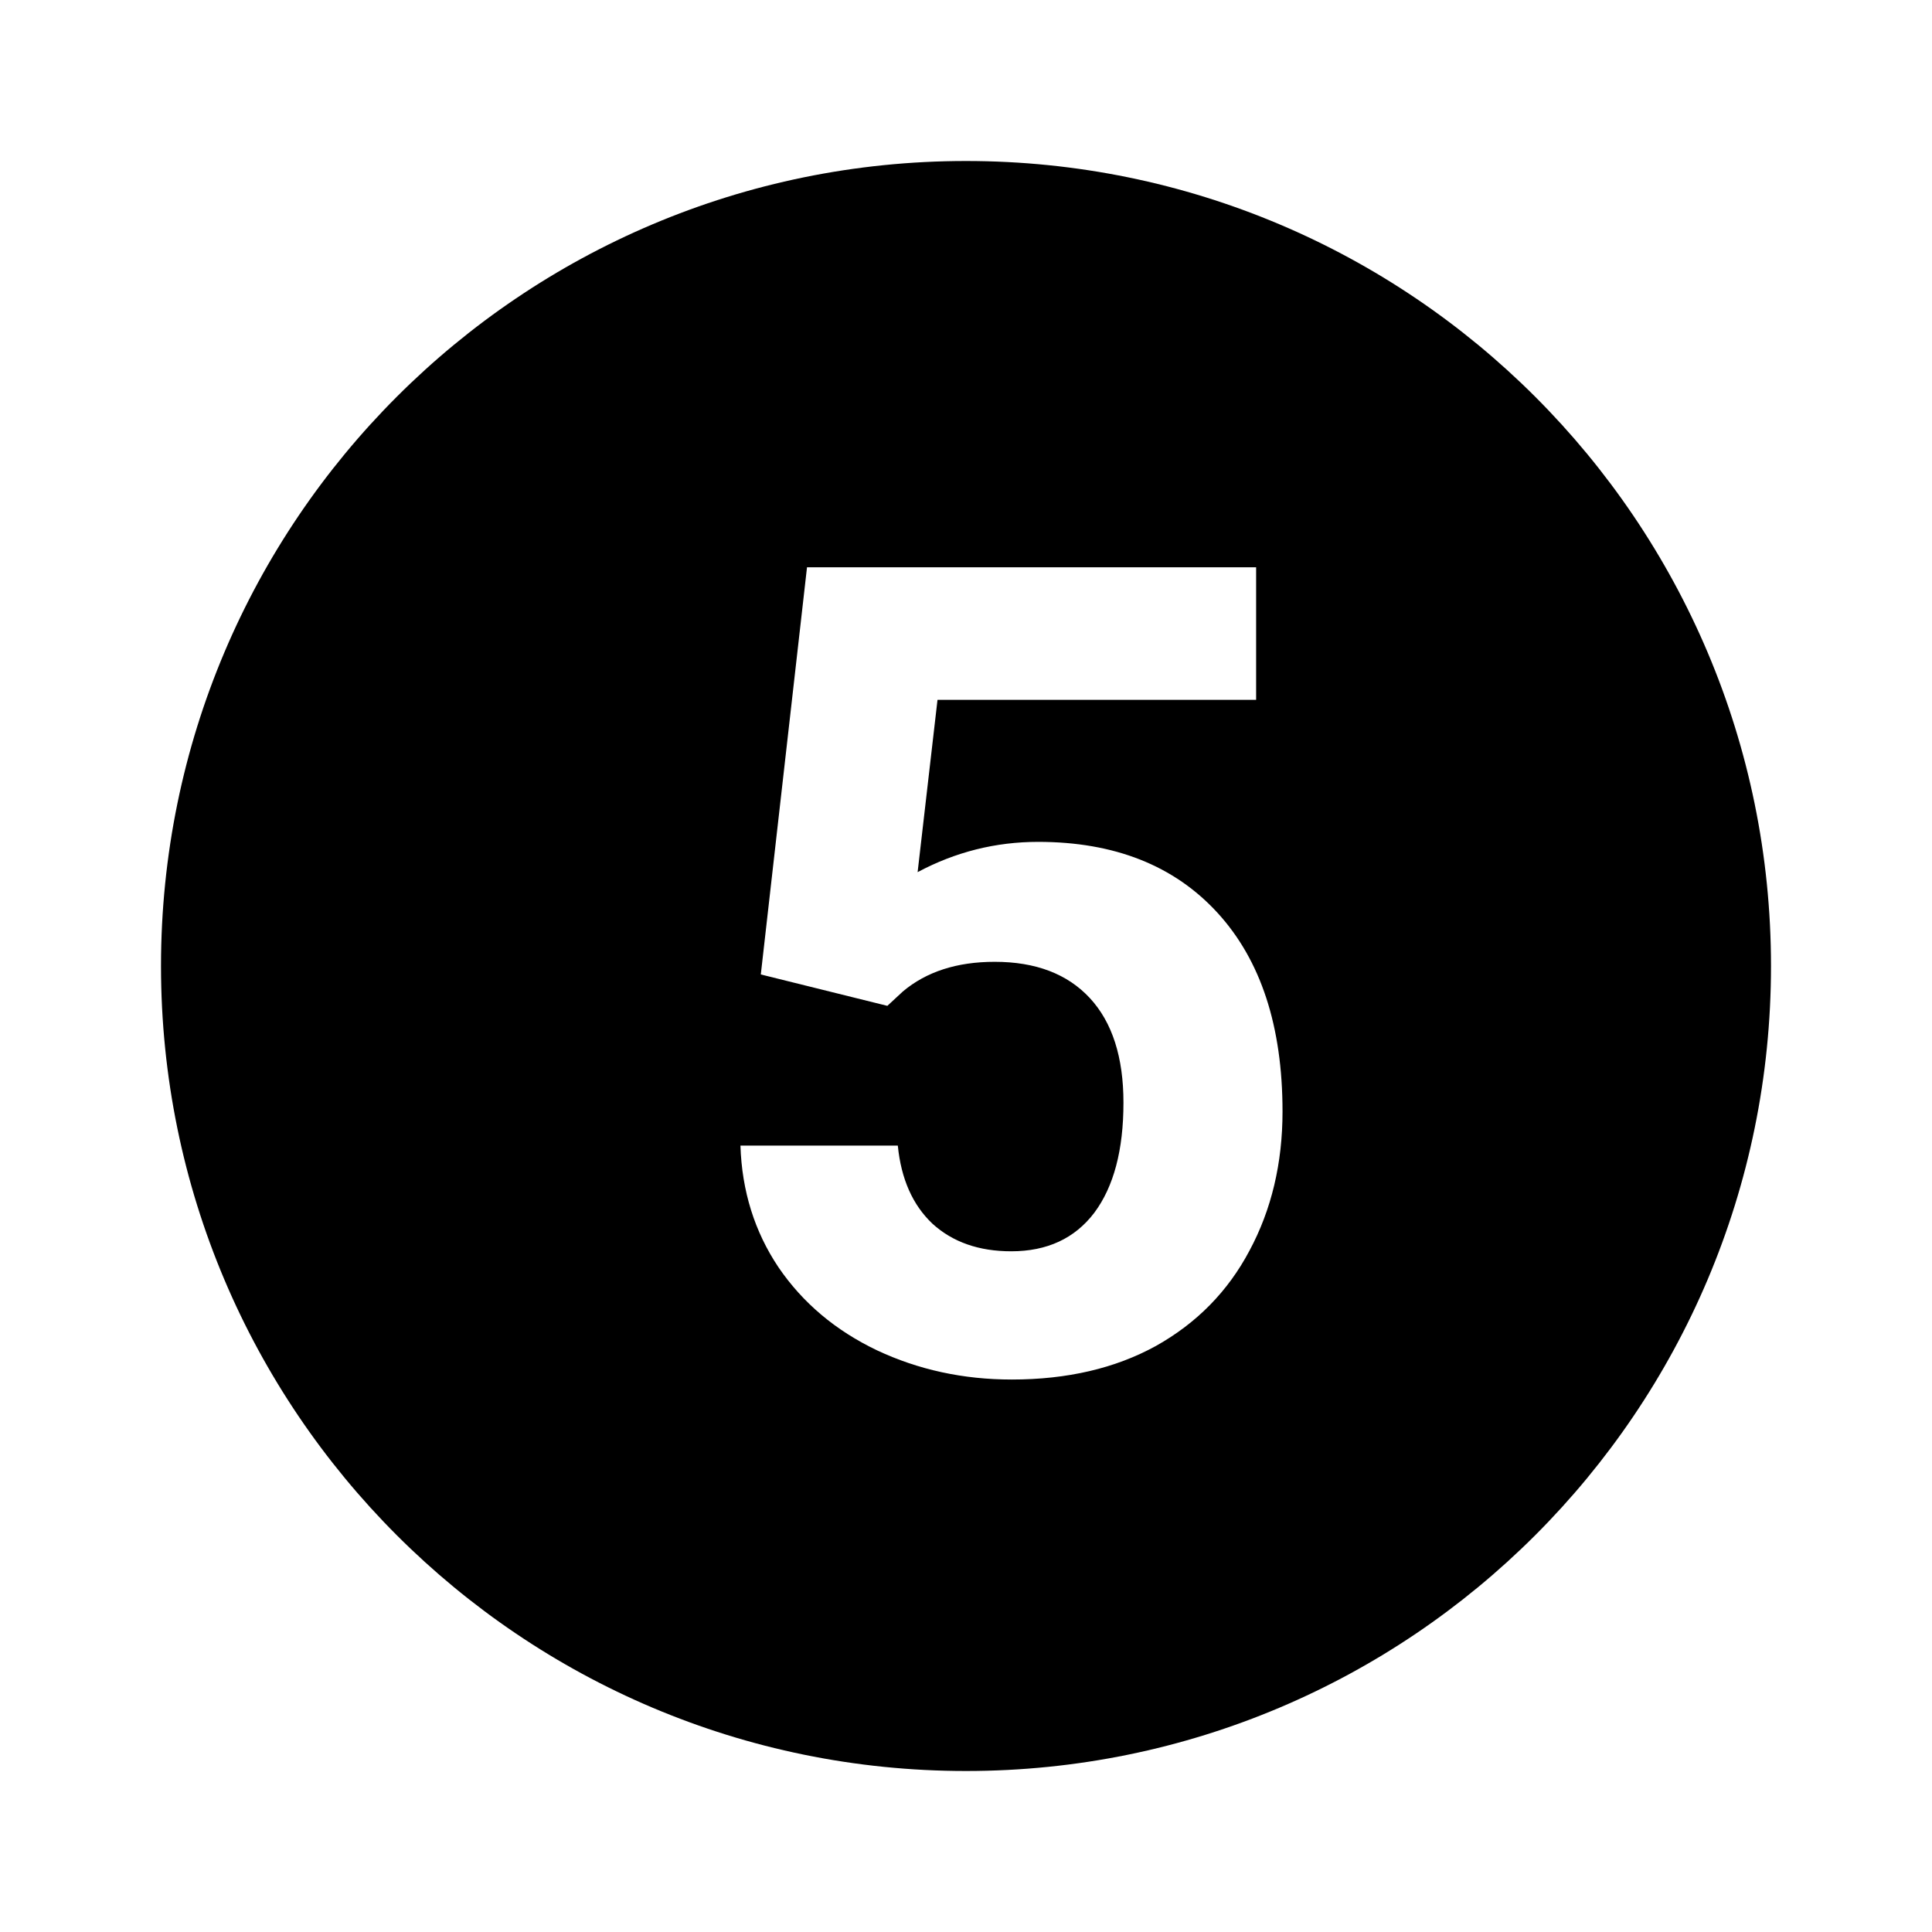
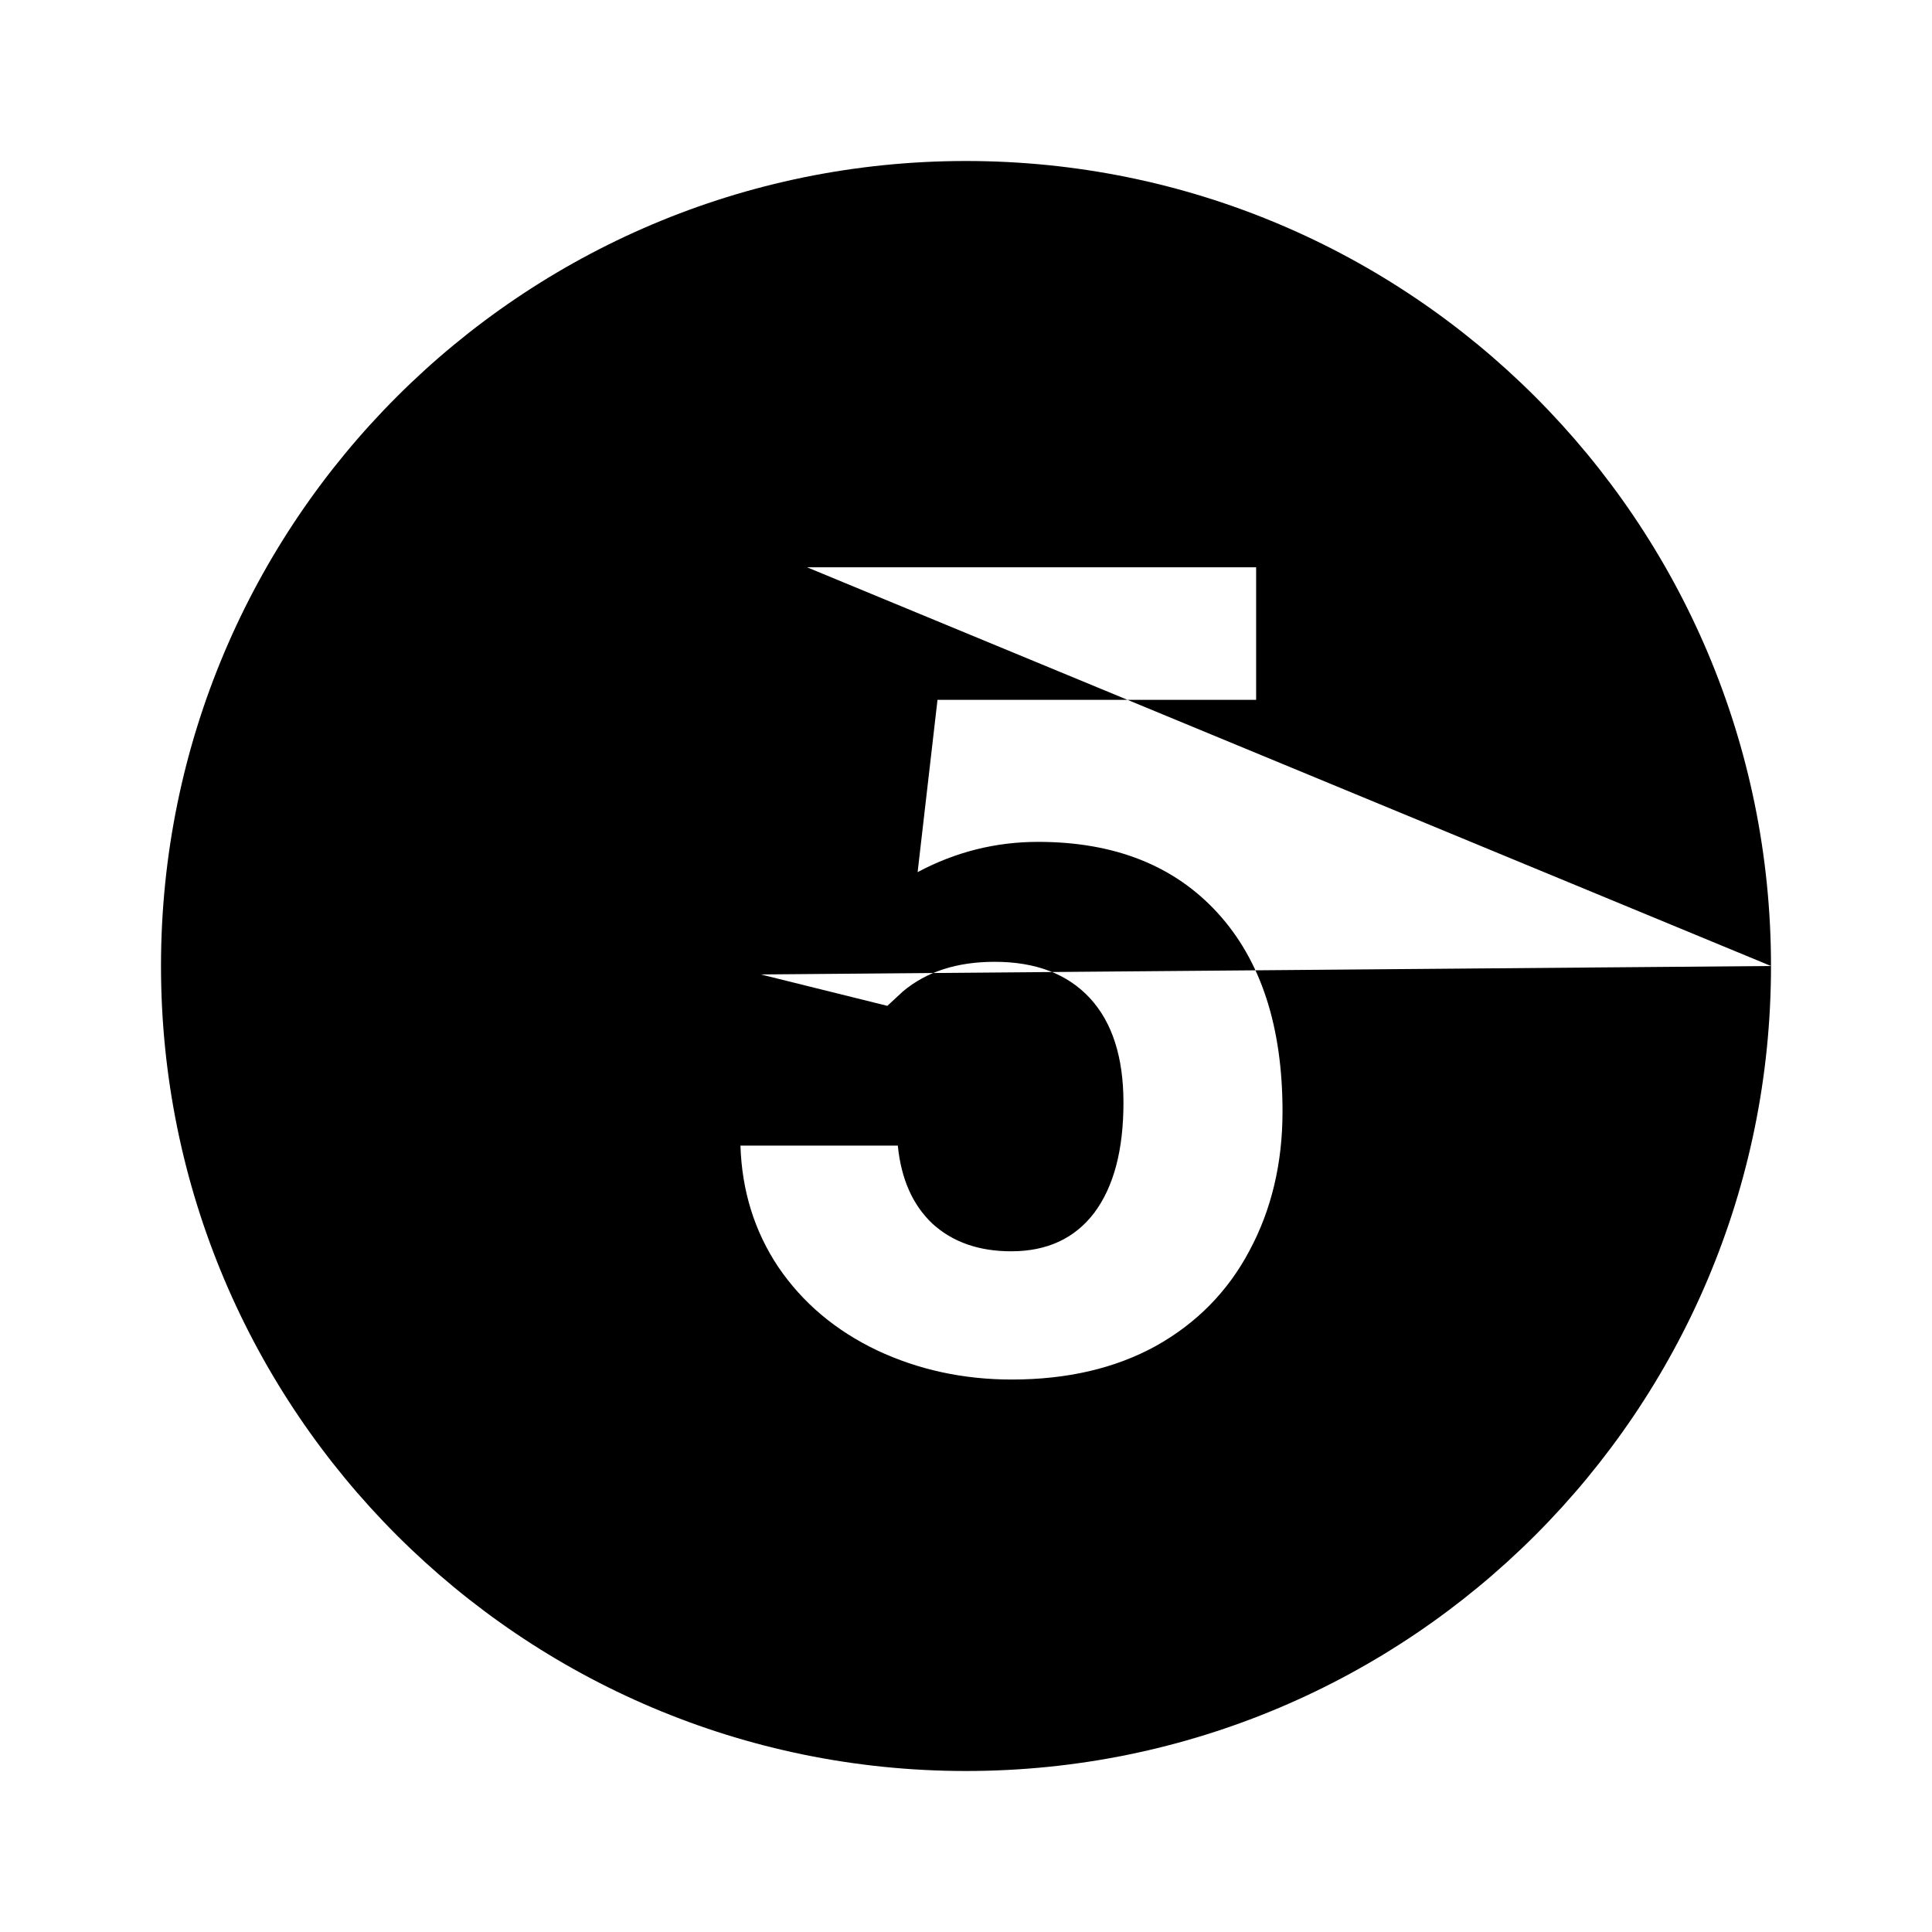
<svg xmlns="http://www.w3.org/2000/svg" width="24" height="24" viewBox="0 0 24 24" fill="none">
-   <path fill-rule="evenodd" clip-rule="evenodd" d="M22 12C22 17.523 17.523 22 12 22C6.477 22 2 17.523 2 12C2 6.477 6.477 2 12 2C17.523 2 22 6.477 22 12ZM10.025 7.047L9.451 12.105L11.023 12.495L11.215 12.317C11.507 12.071 11.887 11.948 12.356 11.948C12.867 11.948 13.261 12.099 13.539 12.399C13.817 12.7 13.956 13.133 13.956 13.698C13.956 14.286 13.835 14.742 13.594 15.065C13.352 15.384 13.008 15.544 12.562 15.544C12.161 15.544 11.835 15.43 11.584 15.202C11.338 14.97 11.194 14.646 11.153 14.231H9.198C9.216 14.796 9.374 15.3 9.67 15.742C9.971 16.184 10.379 16.528 10.894 16.774C11.409 17.016 11.967 17.137 12.568 17.137C13.257 17.137 13.854 16.998 14.359 16.72C14.865 16.437 15.253 16.043 15.521 15.537C15.795 15.027 15.932 14.45 15.932 13.808C15.932 12.75 15.663 11.928 15.125 11.34C14.587 10.752 13.844 10.458 12.896 10.458C12.368 10.458 11.869 10.583 11.399 10.834L11.646 8.694H15.604V7.047H10.025Z" fill="black" />
+   <path fill-rule="evenodd" clip-rule="evenodd" d="M22 12C22 17.523 17.523 22 12 22C6.477 22 2 17.523 2 12C2 6.477 6.477 2 12 2C17.523 2 22 6.477 22 12ZL9.451 12.105L11.023 12.495L11.215 12.317C11.507 12.071 11.887 11.948 12.356 11.948C12.867 11.948 13.261 12.099 13.539 12.399C13.817 12.7 13.956 13.133 13.956 13.698C13.956 14.286 13.835 14.742 13.594 15.065C13.352 15.384 13.008 15.544 12.562 15.544C12.161 15.544 11.835 15.43 11.584 15.202C11.338 14.97 11.194 14.646 11.153 14.231H9.198C9.216 14.796 9.374 15.3 9.67 15.742C9.971 16.184 10.379 16.528 10.894 16.774C11.409 17.016 11.967 17.137 12.568 17.137C13.257 17.137 13.854 16.998 14.359 16.72C14.865 16.437 15.253 16.043 15.521 15.537C15.795 15.027 15.932 14.45 15.932 13.808C15.932 12.75 15.663 11.928 15.125 11.34C14.587 10.752 13.844 10.458 12.896 10.458C12.368 10.458 11.869 10.583 11.399 10.834L11.646 8.694H15.604V7.047H10.025Z" fill="black" />
</svg>